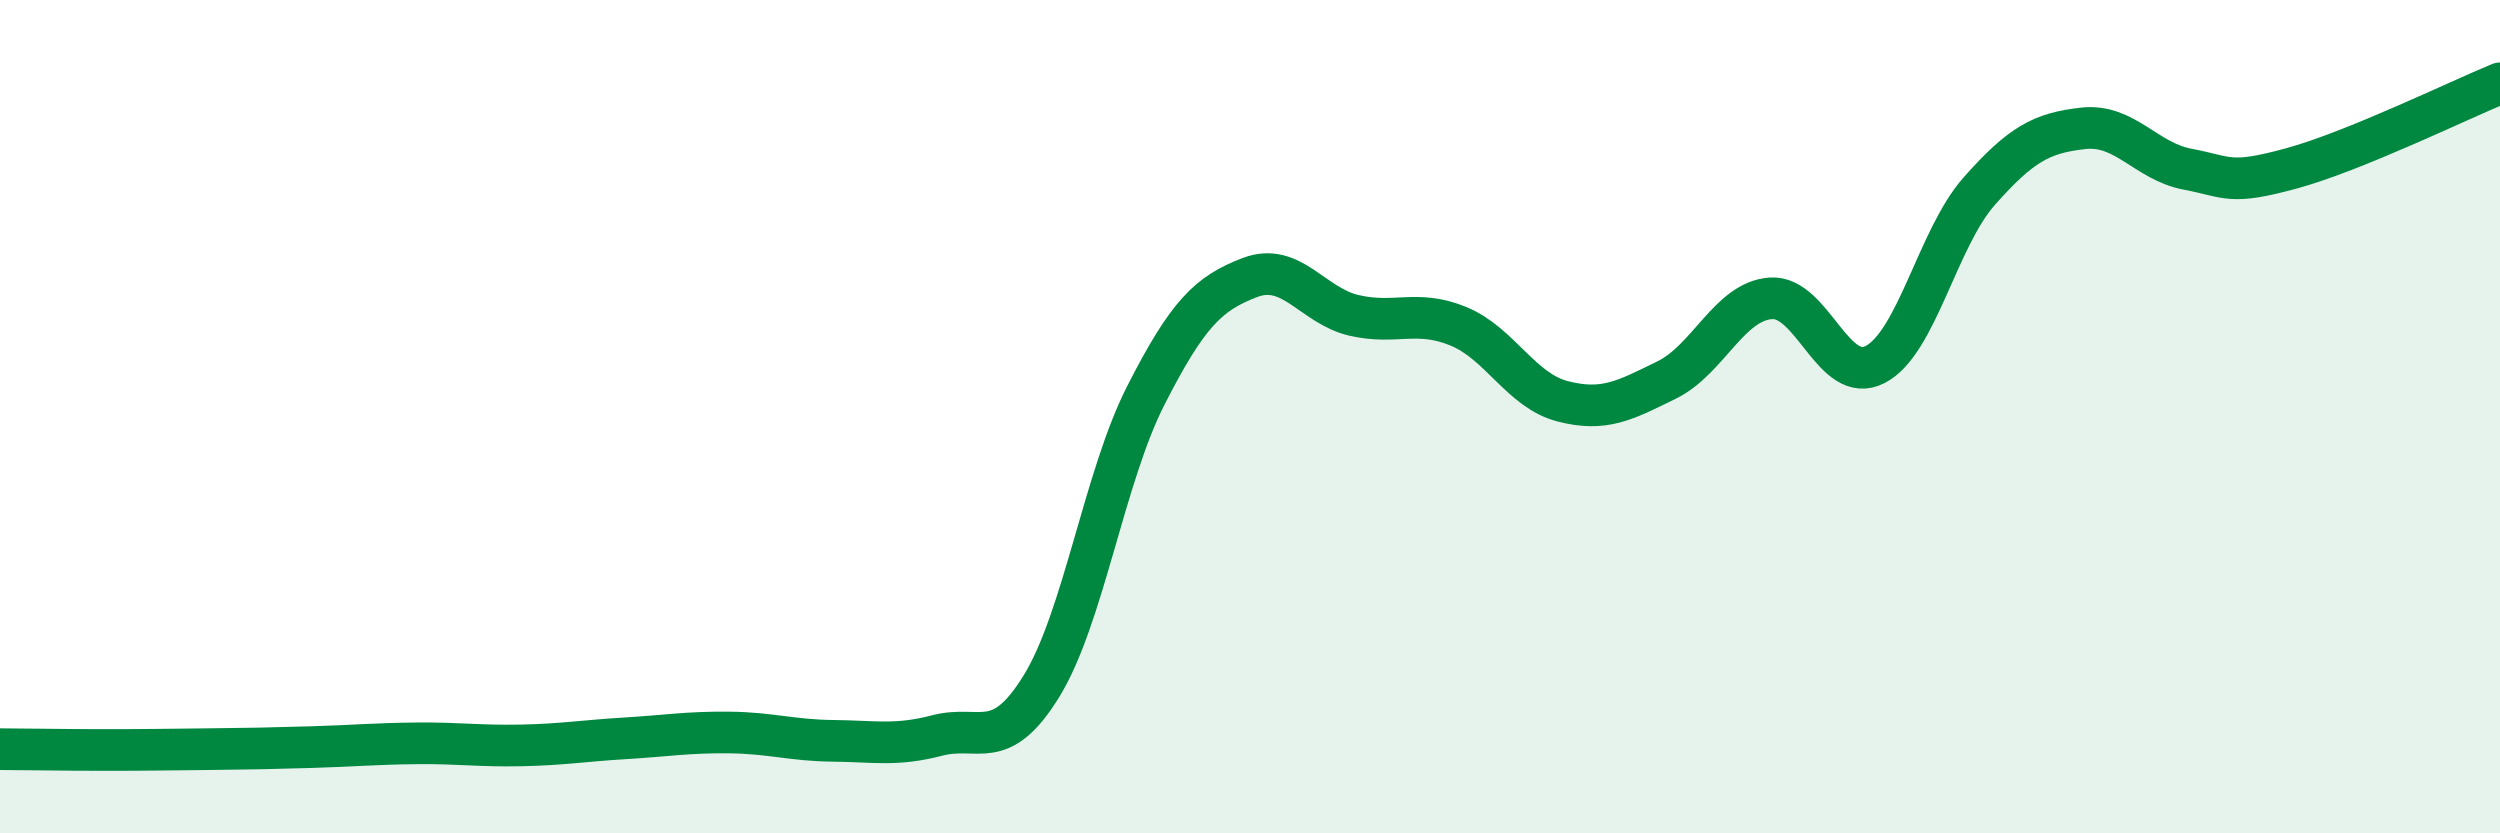
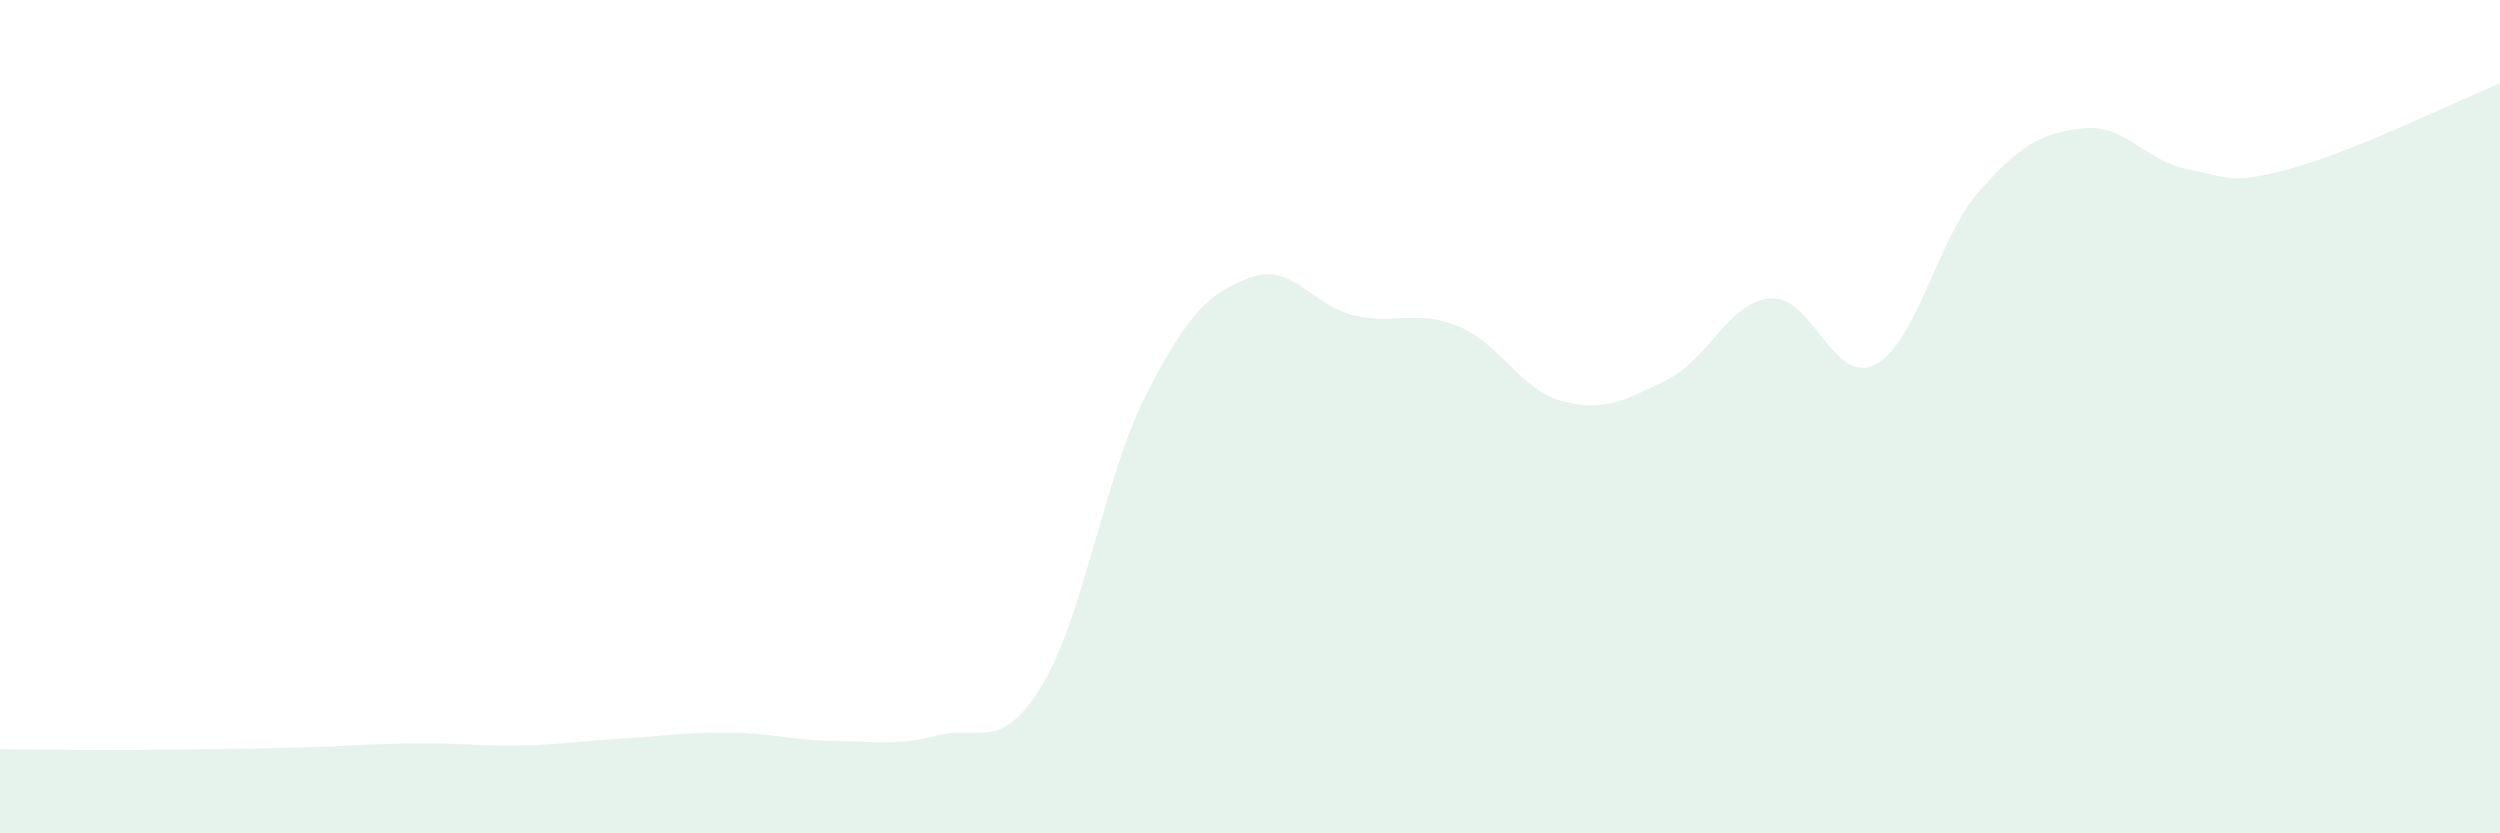
<svg xmlns="http://www.w3.org/2000/svg" width="60" height="20" viewBox="0 0 60 20">
  <path d="M 0,17.98 C 0.5,17.98 1.5,18 2.5,18 C 3.5,18 4,17.99 5,17.98 C 6,17.97 6.5,17.96 7.5,17.93 C 8.5,17.9 9,17.85 10,17.84 C 11,17.83 11.5,17.91 12.5,17.89 C 13.5,17.87 14,17.78 15,17.72 C 16,17.66 16.5,17.57 17.5,17.58 C 18.5,17.59 19,17.77 20,17.78 C 21,17.79 21.5,17.91 22.5,17.65 C 23.5,17.39 24,18.09 25,16.46 C 26,14.83 26.5,11.45 27.5,9.49 C 28.5,7.53 29,7.04 30,6.66 C 31,6.28 31.5,7.34 32.5,7.57 C 33.5,7.8 34,7.42 35,7.83 C 36,8.24 36.5,9.37 37.5,9.63 C 38.5,9.89 39,9.61 40,9.12 C 41,8.63 41.5,7.23 42.5,7.16 C 43.5,7.09 44,9.26 45,8.75 C 46,8.24 46.5,5.72 47.5,4.59 C 48.5,3.46 49,3.19 50,3.08 C 51,2.97 51.5,3.87 52.5,4.06 C 53.5,4.25 53.5,4.45 55,4.04 C 56.5,3.63 59,2.41 60,2L60 20L0 20Z" fill="#008740" opacity="0.1" stroke-linecap="round" stroke-linejoin="round" />
-   <path d="M 0,17.98 C 0.5,17.98 1.5,18 2.5,18 C 3.5,18 4,17.99 5,17.98 C 6,17.97 6.5,17.96 7.5,17.93 C 8.5,17.9 9,17.85 10,17.84 C 11,17.83 11.5,17.91 12.5,17.89 C 13.5,17.87 14,17.78 15,17.72 C 16,17.66 16.5,17.57 17.5,17.58 C 18.5,17.59 19,17.77 20,17.78 C 21,17.79 21.5,17.91 22.5,17.65 C 23.5,17.39 24,18.09 25,16.46 C 26,14.83 26.5,11.45 27.5,9.49 C 28.5,7.53 29,7.04 30,6.66 C 31,6.28 31.5,7.34 32.5,7.57 C 33.5,7.8 34,7.42 35,7.83 C 36,8.24 36.5,9.37 37.5,9.63 C 38.5,9.89 39,9.61 40,9.12 C 41,8.63 41.5,7.23 42.5,7.16 C 43.5,7.09 44,9.26 45,8.75 C 46,8.24 46.5,5.72 47.5,4.59 C 48.5,3.46 49,3.19 50,3.08 C 51,2.97 51.5,3.87 52.5,4.06 C 53.5,4.25 53.5,4.45 55,4.04 C 56.5,3.63 59,2.41 60,2" stroke="#008740" stroke-width="1" fill="none" stroke-linecap="round" stroke-linejoin="round" />
</svg>